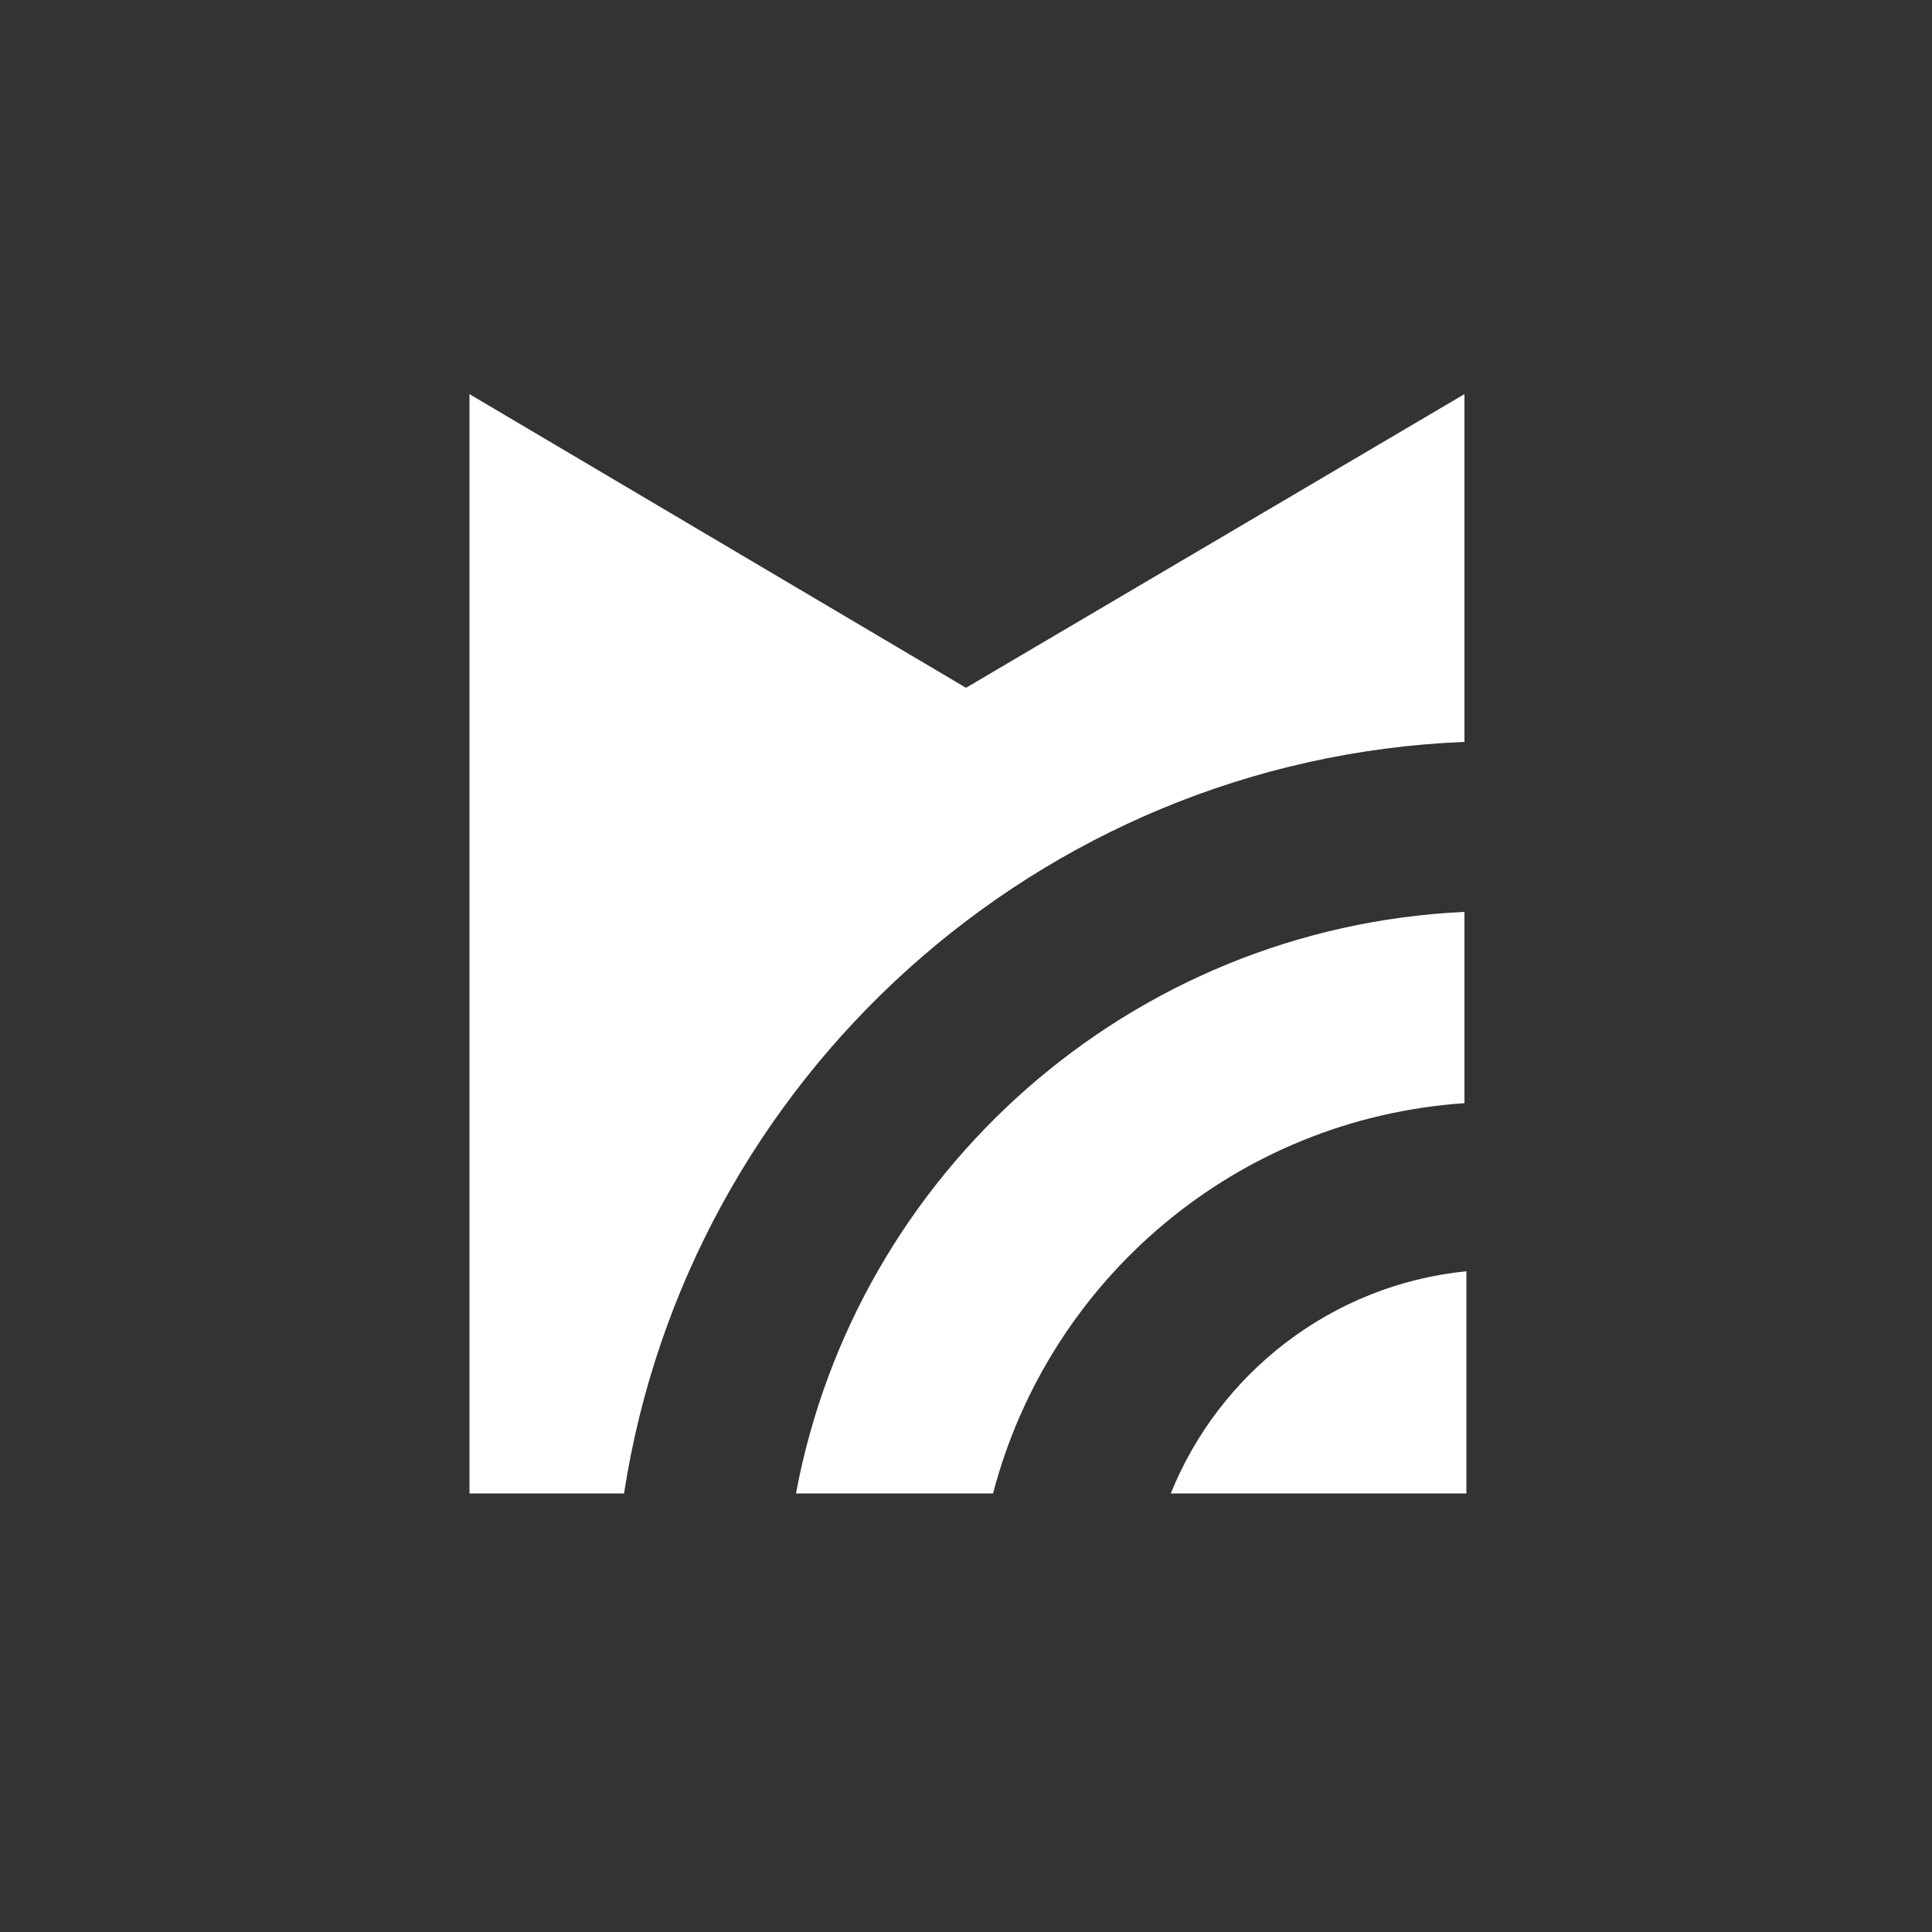
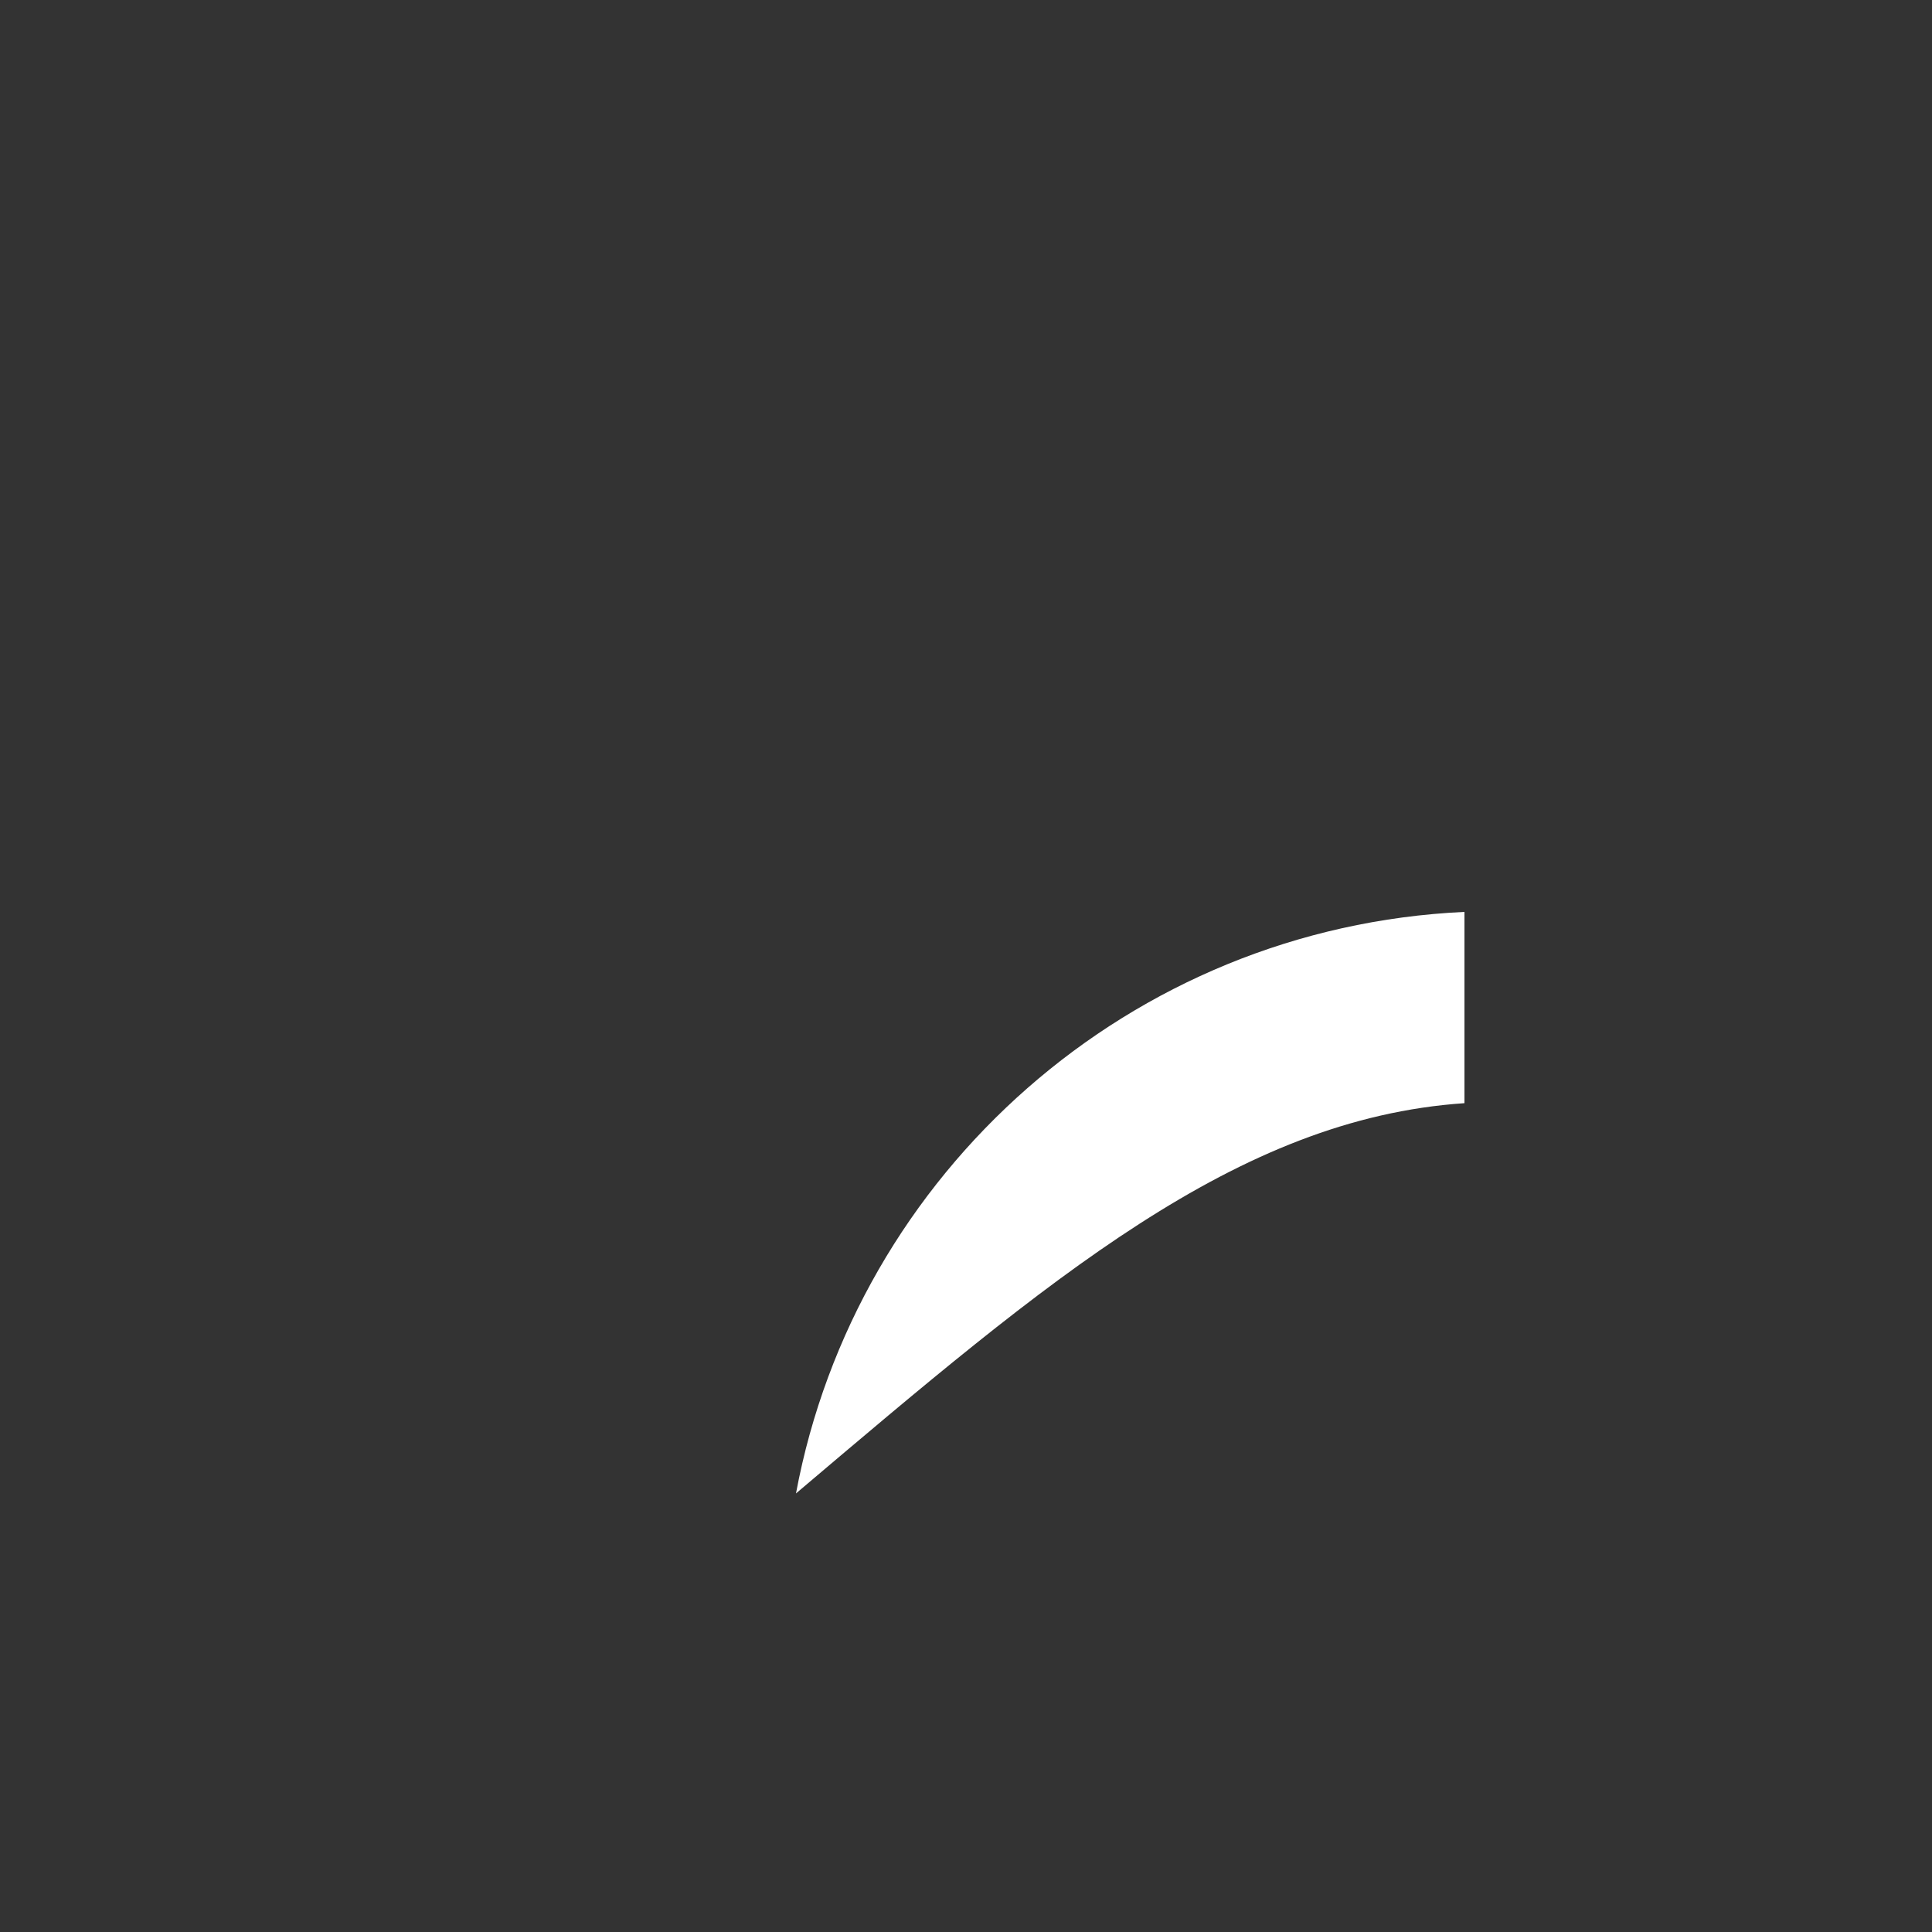
<svg xmlns="http://www.w3.org/2000/svg" version="1.1" id="Layer_1" x="0" y="0" viewBox="0 0 100 100" style="enable-background:new 0 0 100 100" xml:space="preserve">
  <rect x="0" y="0" width="100" height="100" fill="#333333" stroke="none" />
  <style>.st1{fill:#fff}</style>
  <g id="MB">
-     <path class="st1" d="M75.8 38.4v-18L50 35.6 24.3 20.4v56.9h8c3.3-21.4 21.4-38 43.5-38.9zM60.6 77.3h15.3V65.8c-7 .7-12.8 5.3-15.3 11.5z" />
-     <path class="st1" d="M41.2 77.3h10.2C54.3 66.2 64 57.9 75.8 57.1v-9.9c-17.3.8-31.5 13.5-34.6 30.1z" />
+     <path class="st1" d="M41.2 77.3C54.3 66.2 64 57.9 75.8 57.1v-9.9c-17.3.8-31.5 13.5-34.6 30.1z" />
  </g>
</svg>